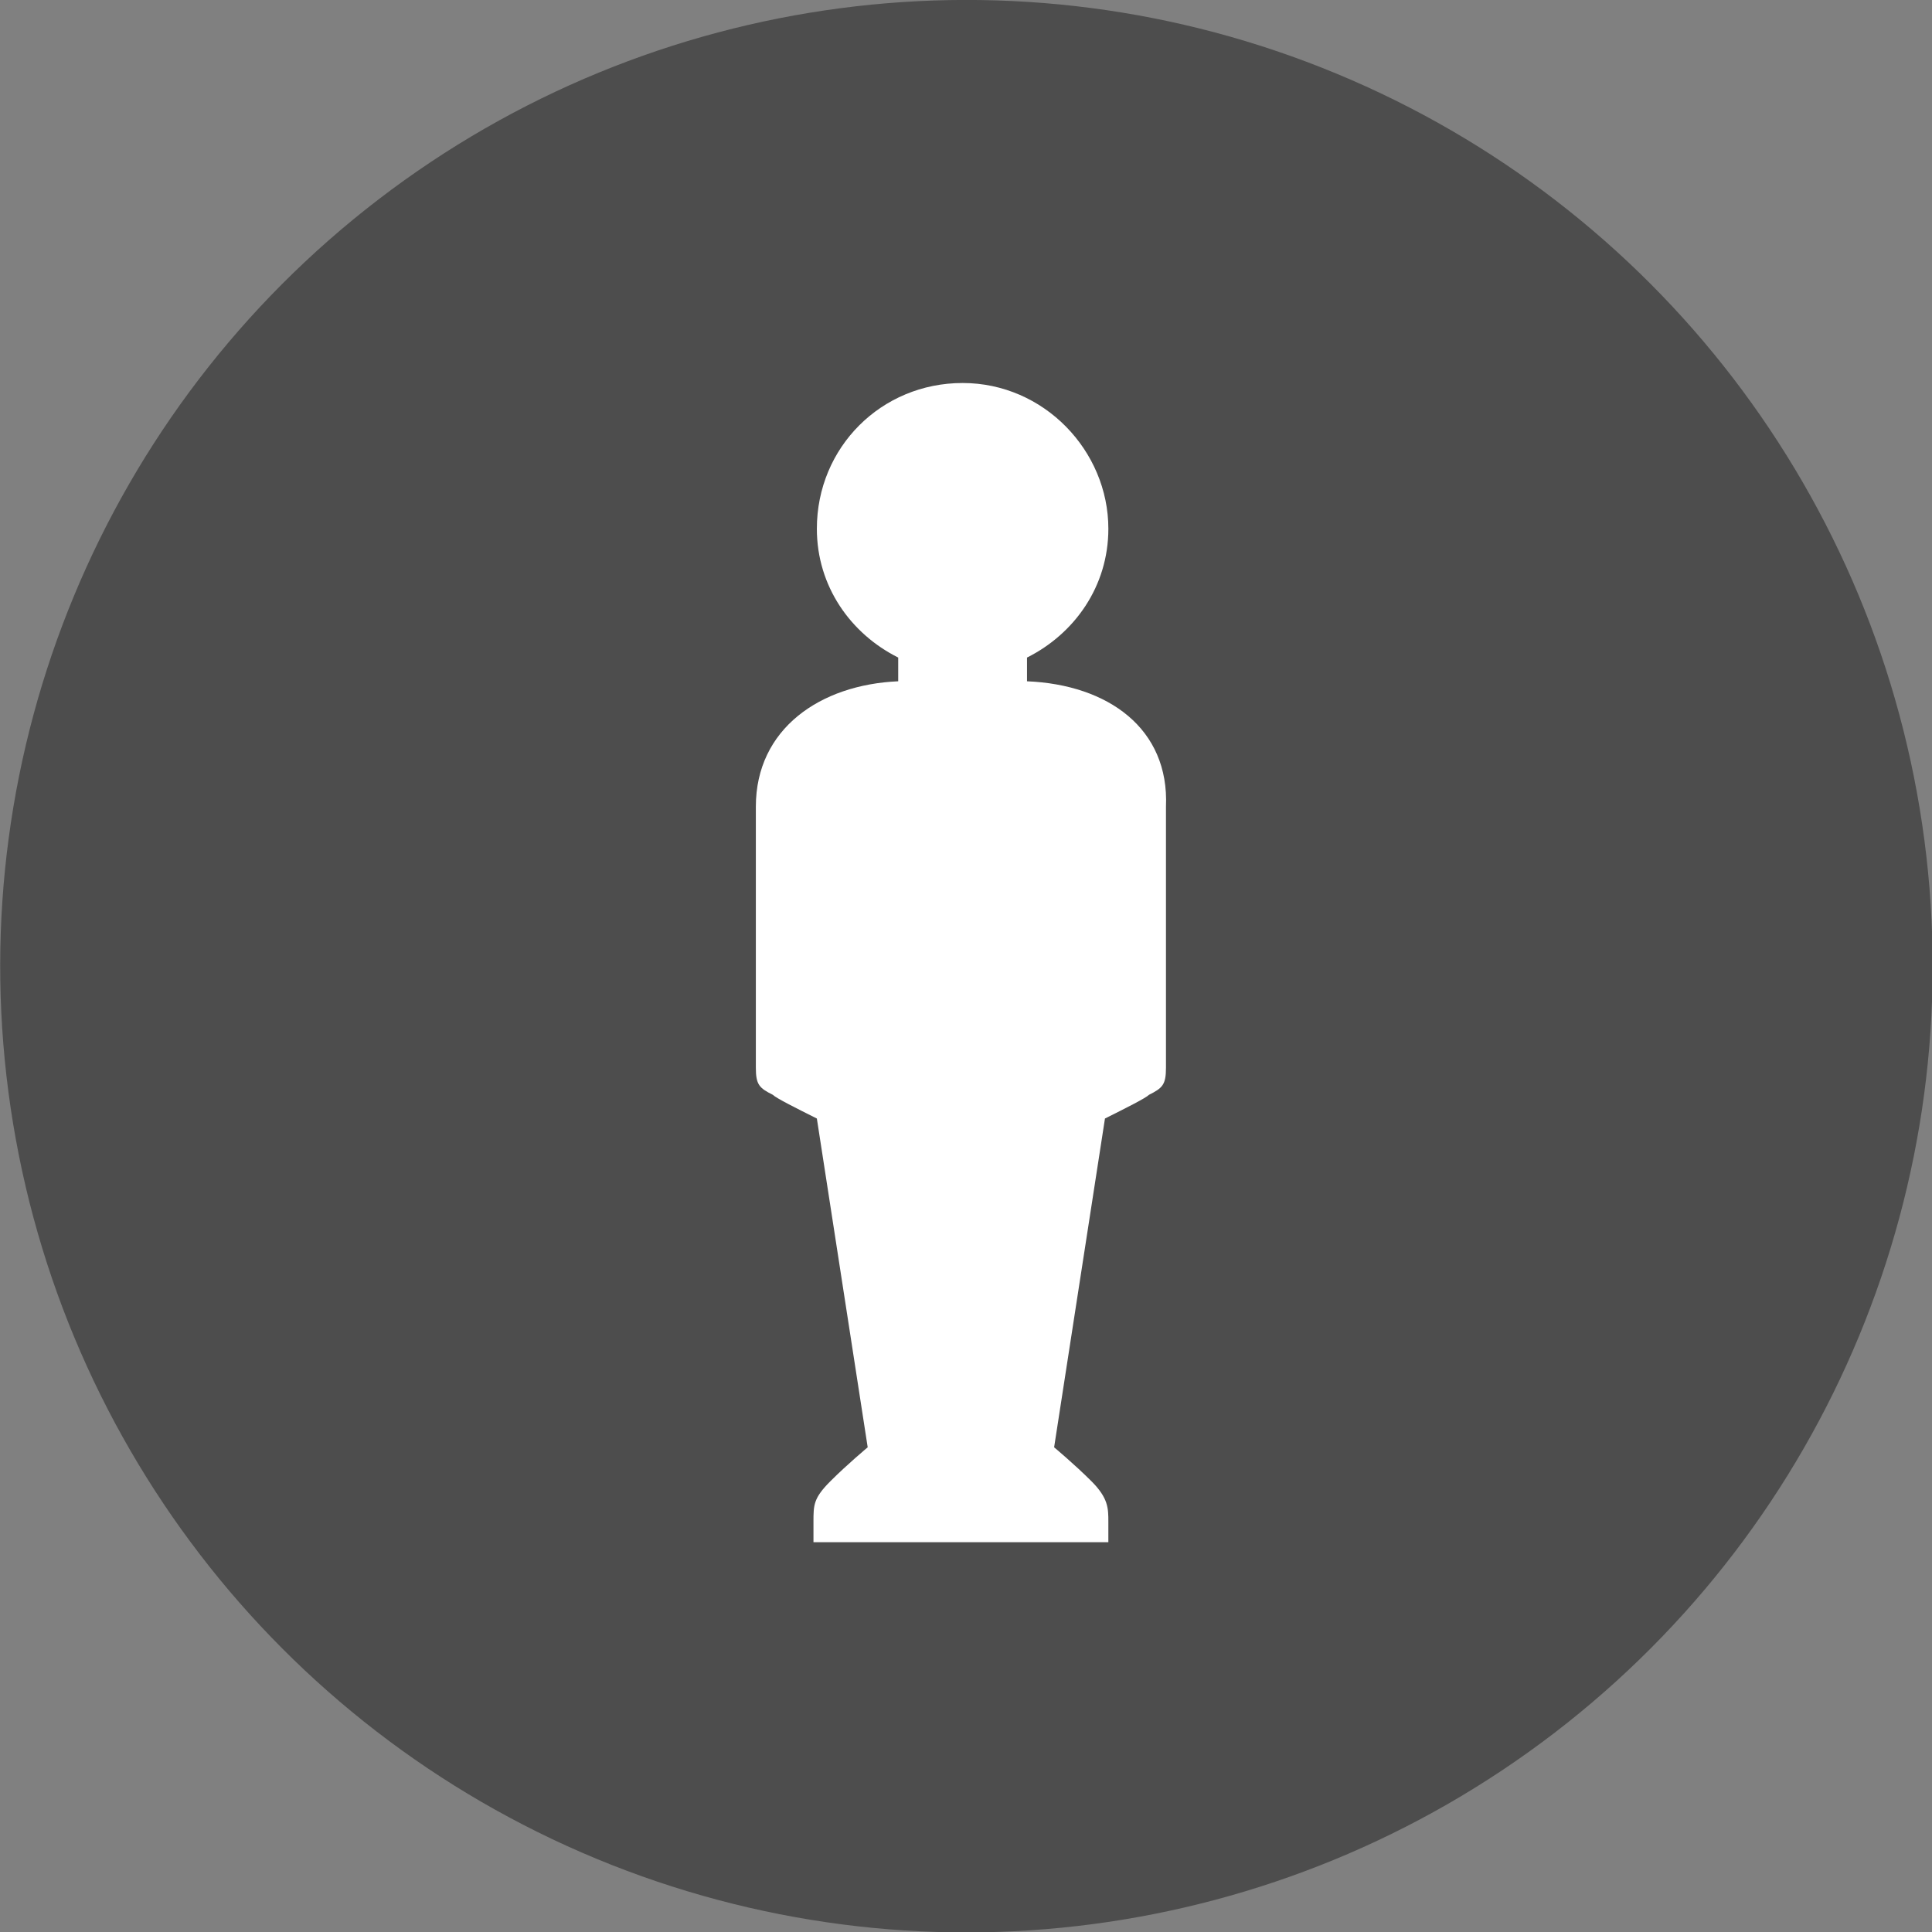
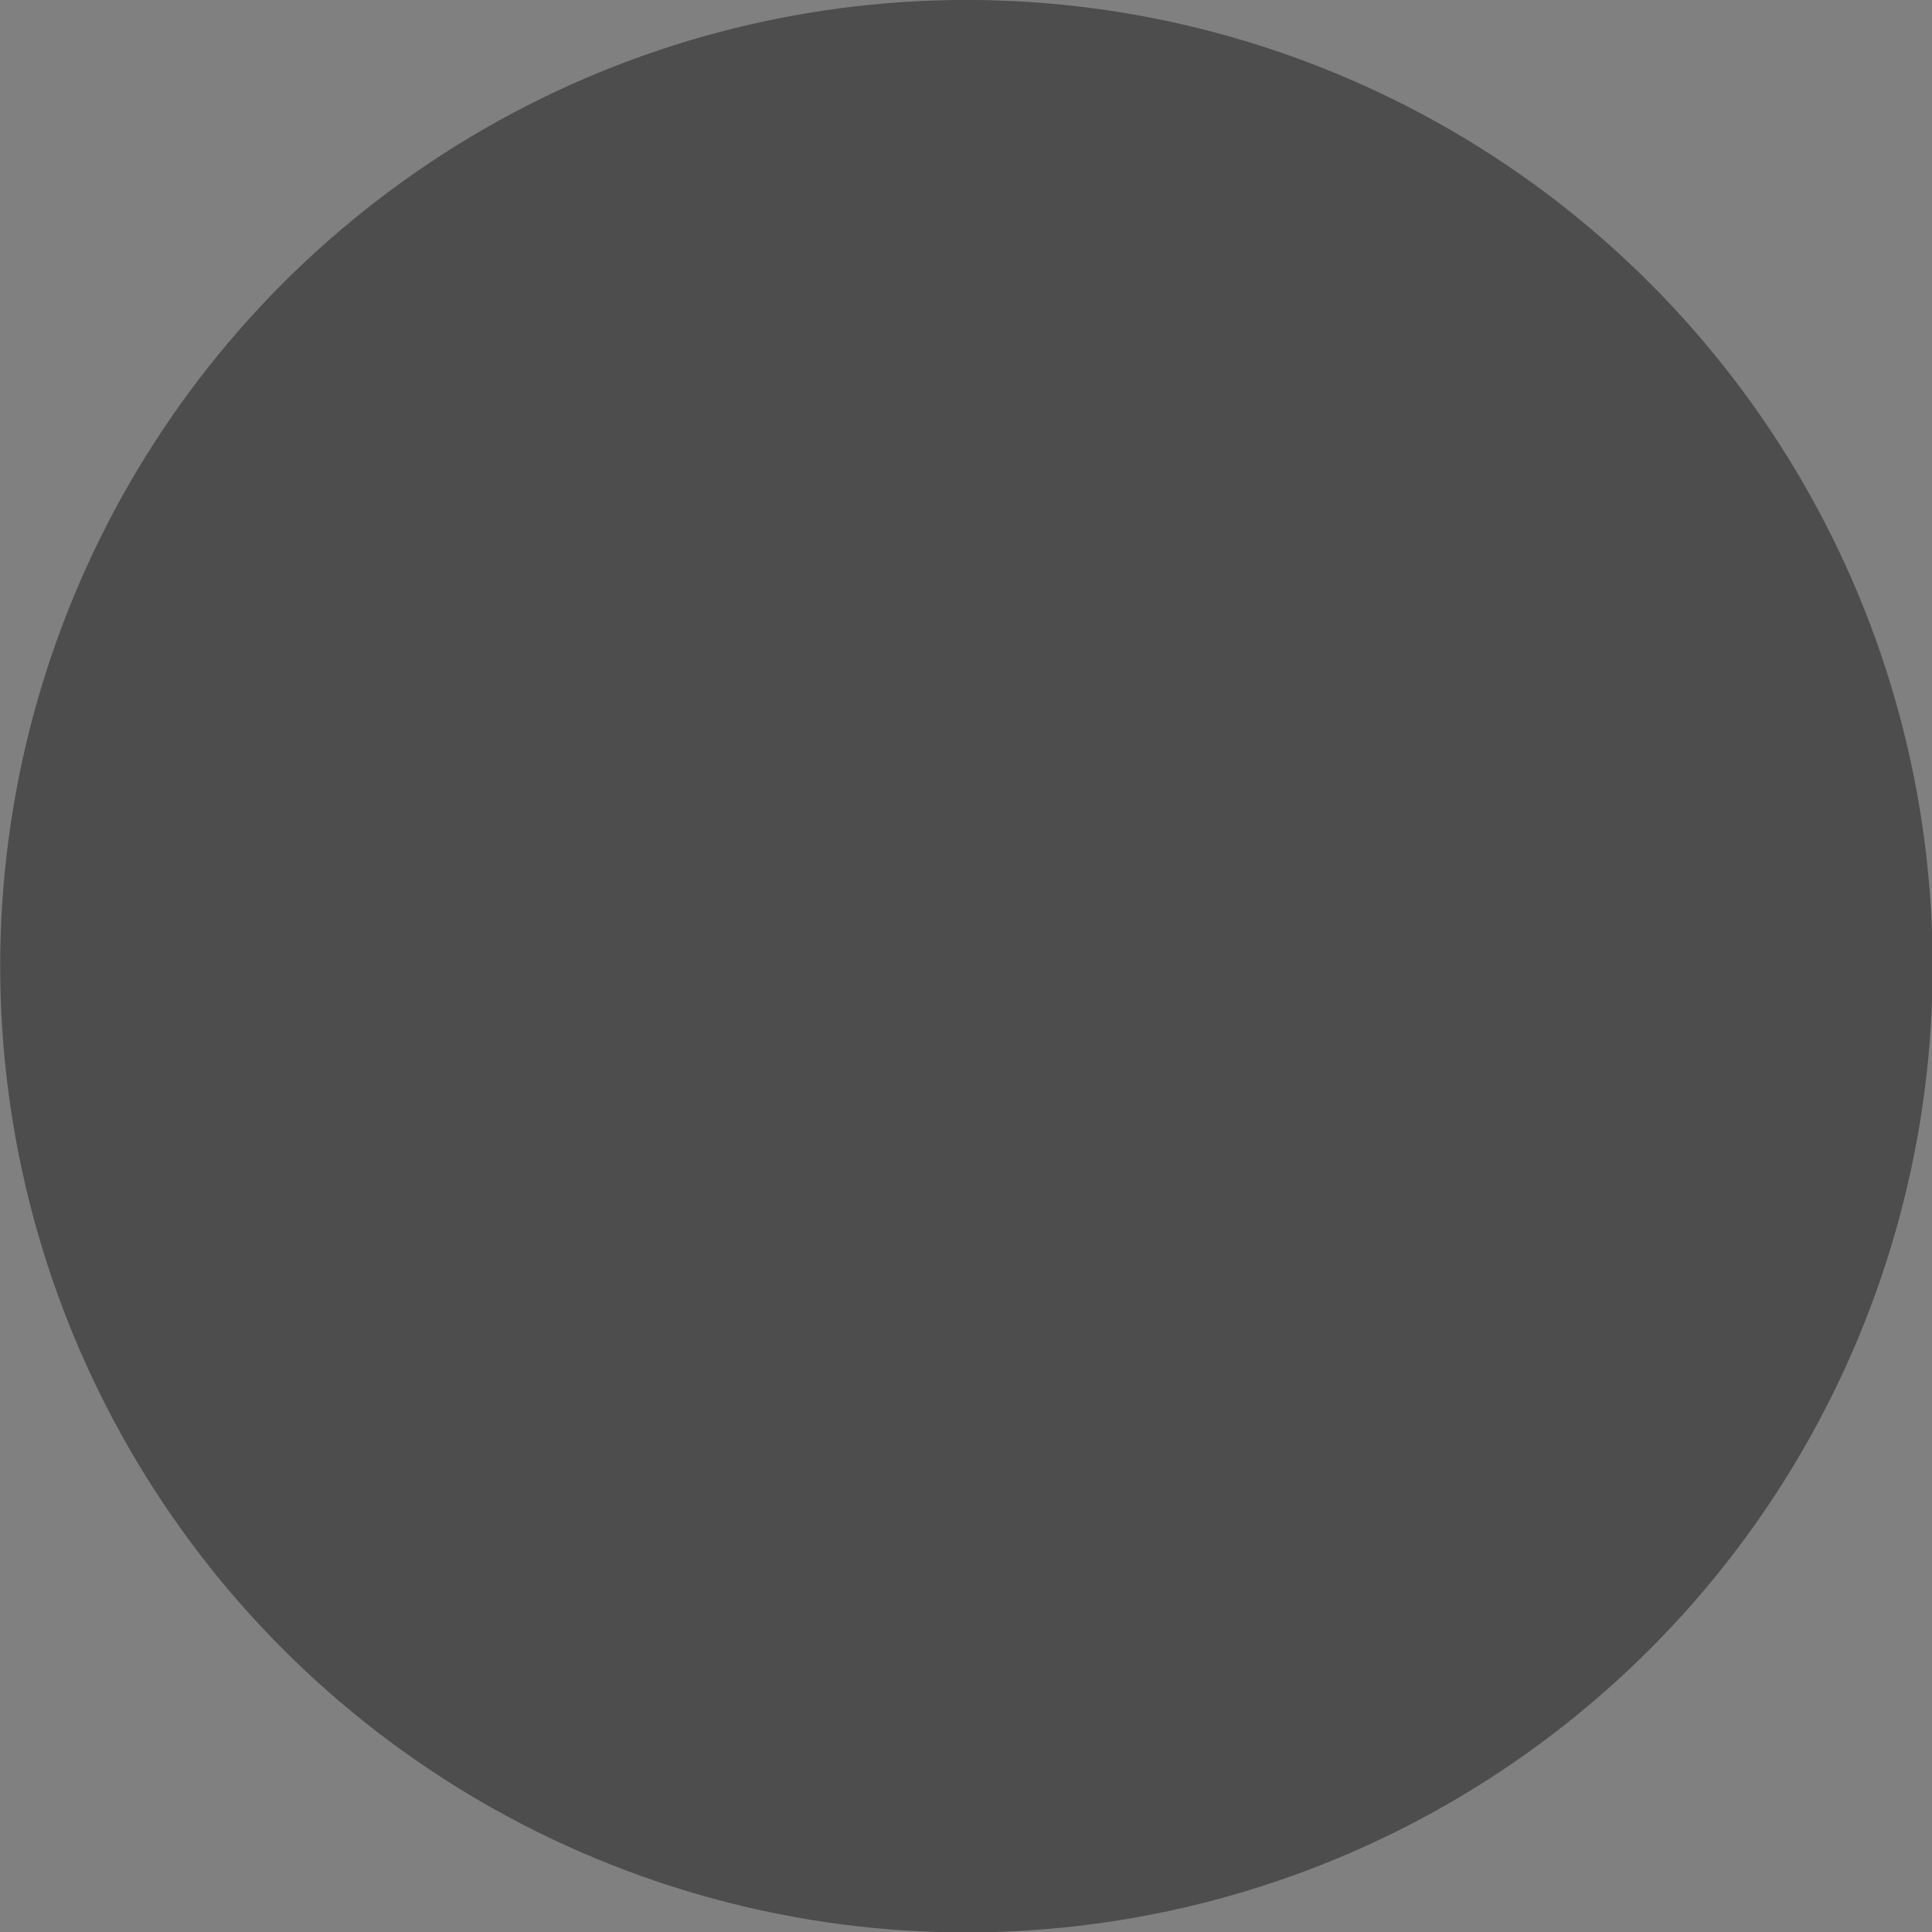
<svg xmlns="http://www.w3.org/2000/svg" version="1.1" x="0px" y="0px" viewBox="0 0 57 57" style="enable-background:new 0 0 57 57;" xml:space="preserve">
  <rect x="0" y="0" width="57" height="57" fill="#808080" stroke="none" />
  <style type="text/css">
	.st0{fill:#4D4D4D;}
	.st1{fill:#FFFFFF;}
</style>
  <g id="ART_WORK">
</g>
  <g id="PHOTO_IMAGE">
    <g>
      <ellipse transform="matrix(0.383 -0.924 0.924 0.383 -8.737 43.924)" class="st0" cx="28.5" cy="28.5" rx="28.5" ry="28.5" />
      <g>
-         <path class="st1" d="M30.3,20.1v-0.7c1.4-0.7,2.4-2.1,2.4-3.8c0-2.3-1.9-4.3-4.3-4.3s-4.3,1.9-4.3,4.3c0,1.7,1,3.1,2.4,3.8v0.7     c-2.3,0.1-4.2,1.4-4.2,3.7c0,0,0,7.2,0,7.7c0,0.5,0.1,0.6,0.5,0.8c0.1,0.1,0.7,0.4,1.3,0.7l1.5,9.7c0,0-0.6,0.5-1.1,1     c-0.5,0.5-0.5,0.7-0.5,1.2s0,0.6,0,0.6h8.7c0,0,0-0.2,0-0.6s0-0.7-0.5-1.2c-0.5-0.5-1.1-1-1.1-1l1.5-9.7c0.6-0.3,1.2-0.6,1.3-0.7     c0.4-0.2,0.5-0.3,0.5-0.8c0-0.5,0-7.7,0-7.7C34.5,21.5,32.7,20.2,30.3,20.1z" />
-       </g>
+         </g>
    </g>
  </g>
</svg>